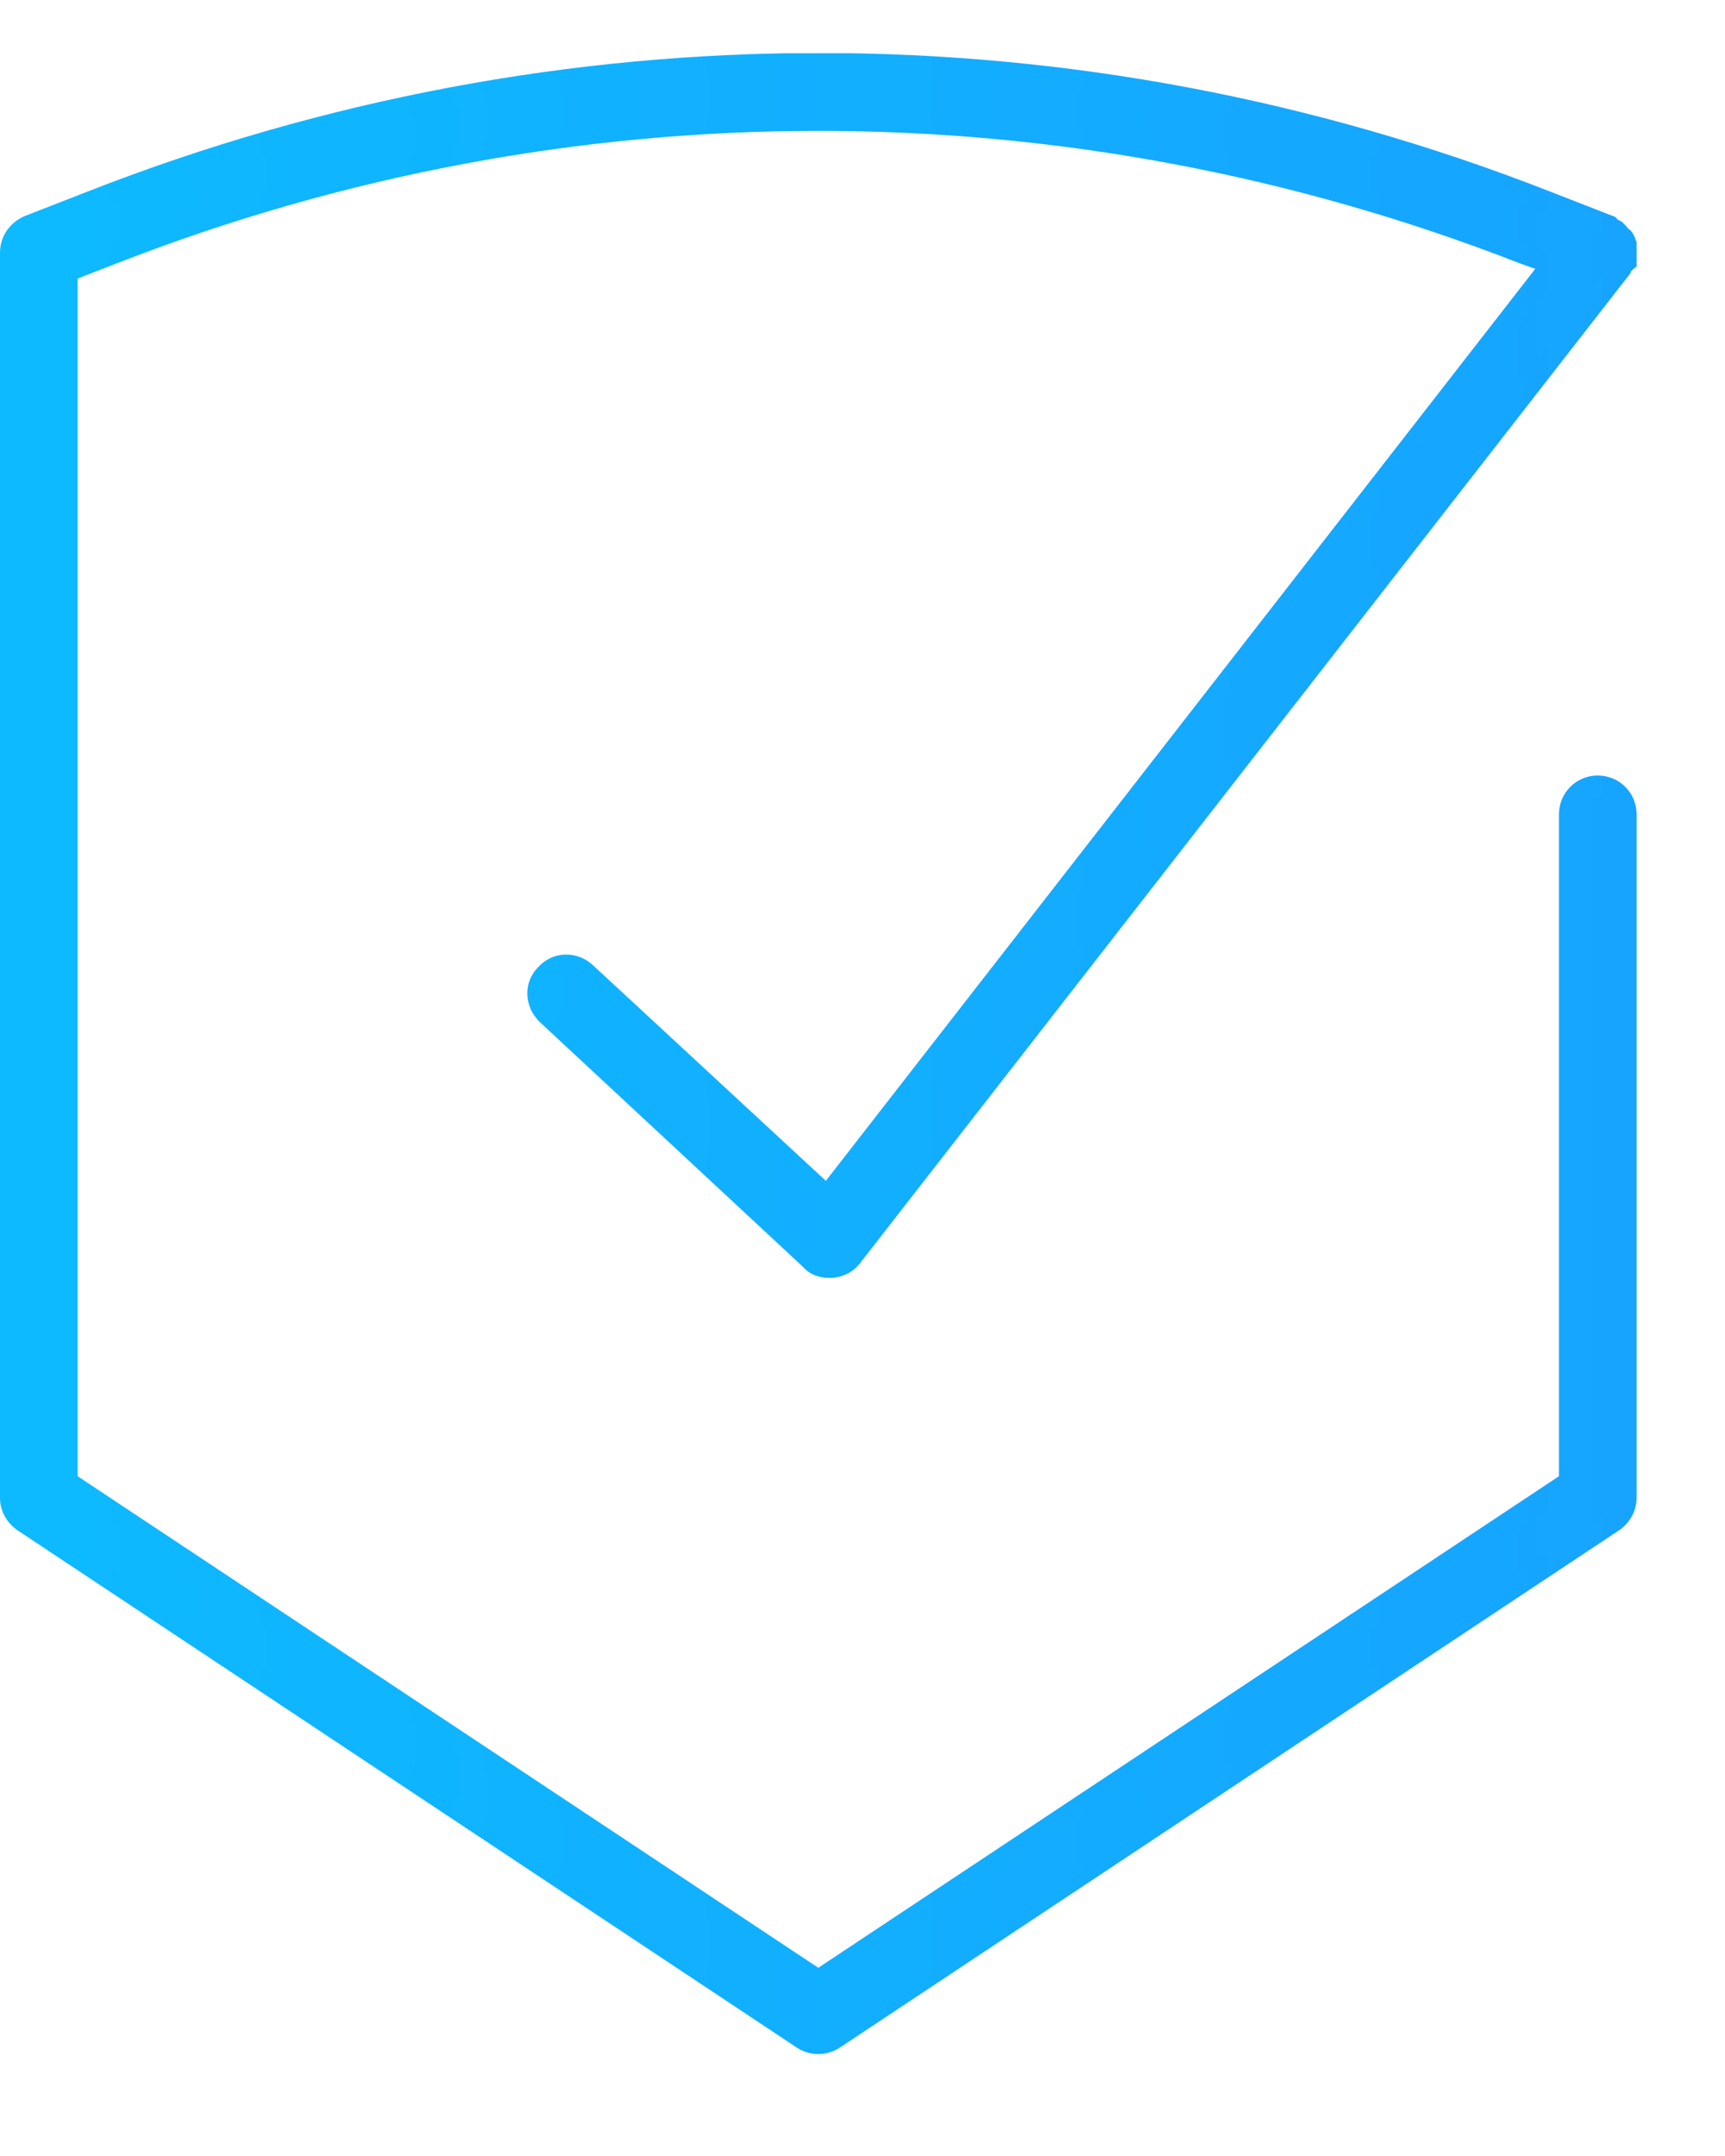
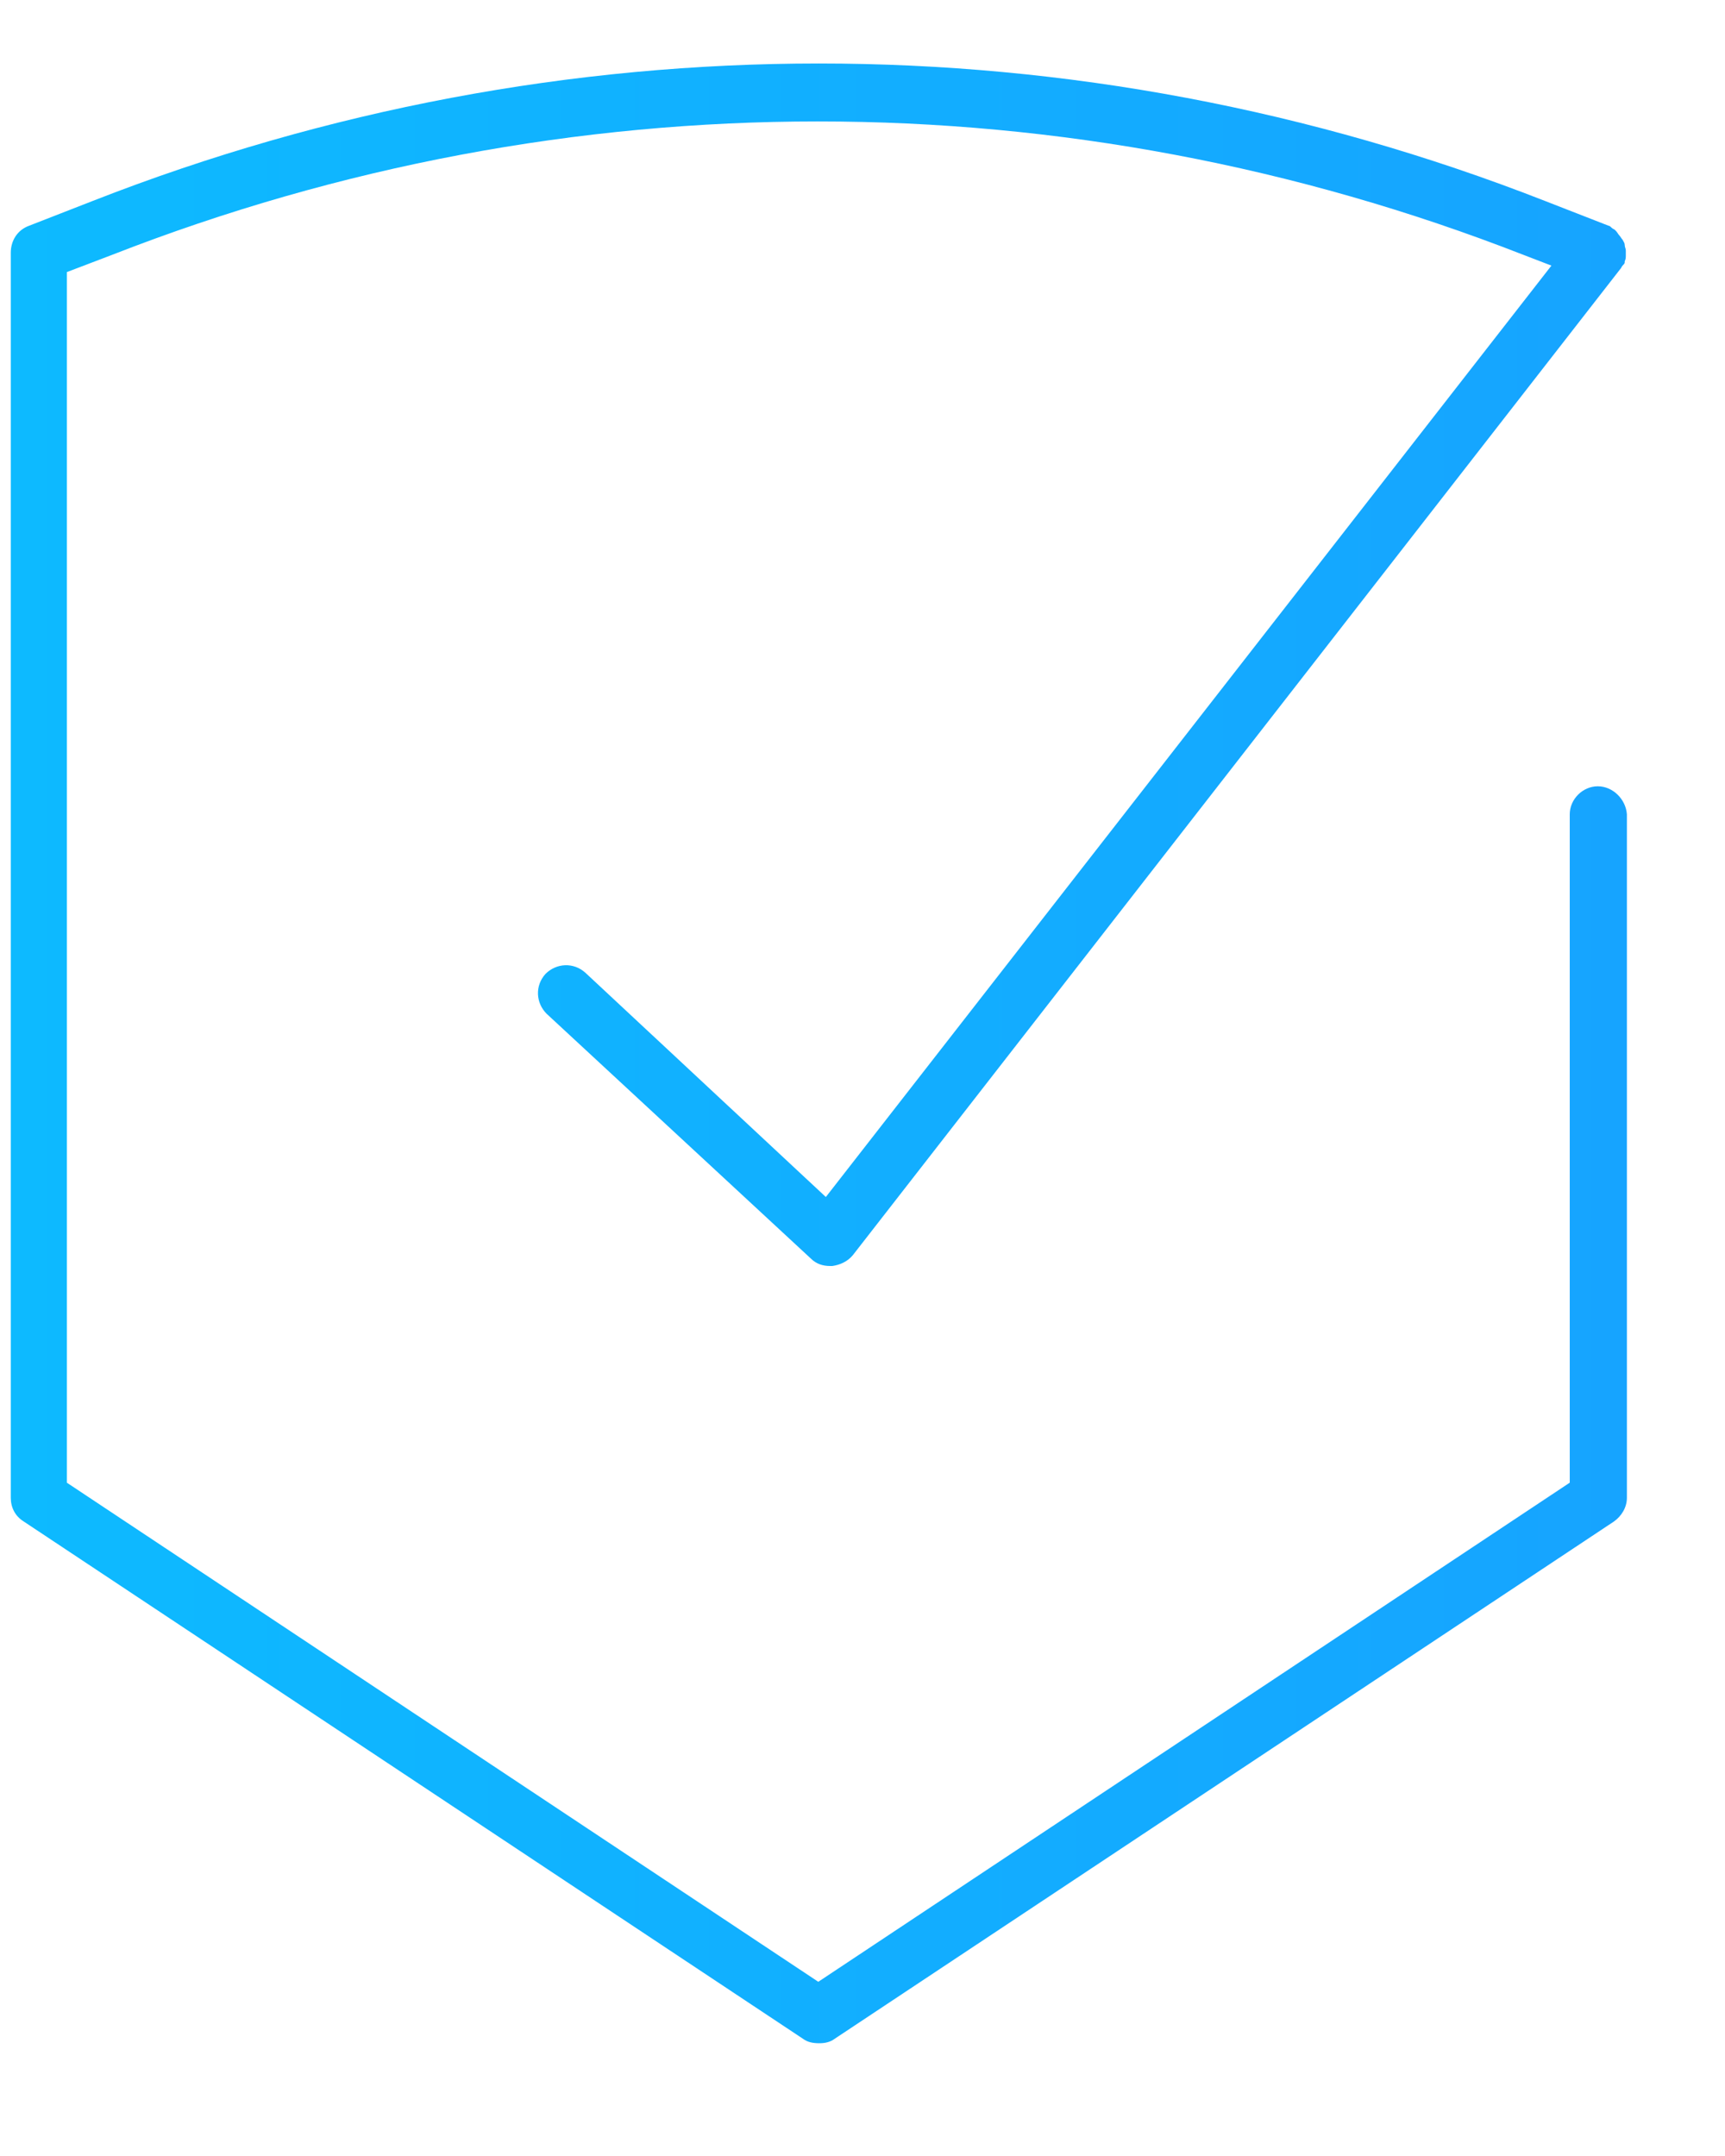
<svg xmlns="http://www.w3.org/2000/svg" width="16" height="20" viewBox="0 0 16 20" fill="none">
  <g clip-path="url(#clip0_3035_8975)">
    <path d="M14.82 7.294C14.68 7.294 14.56 7.414 14.56 7.554V13.754L7.59 18.384L0.62 13.754V2.524L1.04 2.364C5.26 0.714 9.91 0.714 14.13 2.364L14.39 2.464L7.66 11.104L5.43 9.024C5.32 8.924 5.16 8.934 5.06 9.034C4.96 9.144 4.97 9.304 5.07 9.404L7.52 11.674C7.57 11.724 7.63 11.744 7.7 11.744C7.71 11.744 7.71 11.744 7.72 11.744C7.79 11.734 7.86 11.704 7.91 11.644L15.03 2.494C15.04 2.484 15.04 2.474 15.05 2.464C15.06 2.454 15.07 2.444 15.07 2.434V2.424C15.08 2.404 15.08 2.384 15.08 2.374C15.08 2.354 15.08 2.344 15.08 2.324C15.08 2.304 15.07 2.294 15.07 2.274C15.07 2.254 15.06 2.244 15.05 2.224C15.04 2.214 15.03 2.194 15.02 2.184C15.01 2.174 15 2.154 14.99 2.144L14.98 2.134C14.97 2.124 14.96 2.124 14.95 2.114C14.94 2.104 14.93 2.094 14.92 2.094L14.33 1.864C9.99 0.164 5.2 0.164 0.86 1.864L0.27 2.094C0.16 2.134 0.1 2.234 0.1 2.344V13.894C0.1 13.984 0.14 14.064 0.22 14.114L7.45 18.914C7.49 18.944 7.54 18.954 7.6 18.954C7.65 18.954 7.7 18.944 7.74 18.914L14.97 14.114C15.04 14.064 15.09 13.984 15.09 13.894V7.554C15.08 7.414 14.96 7.294 14.82 7.294Z" fill="url(#paint0_linear_3035_8975)" />
-     <path d="M7.59 19.054C7.52 19.054 7.45 19.034 7.39 18.994L0.16 14.194C0.06 14.124 0 14.014 0 13.894V2.344C0 2.194 0.09 2.064 0.23 2.004L0.82 1.774C5.19 0.064 10 0.064 14.37 1.774L14.96 2.004C14.97 2.004 15 2.024 15 2.034C15.01 2.044 15.03 2.044 15.05 2.064C15.06 2.074 15.07 2.084 15.08 2.094C15.09 2.104 15.1 2.124 15.12 2.134C15.14 2.154 15.15 2.174 15.16 2.194C15.17 2.214 15.17 2.234 15.18 2.244C15.19 2.284 15.19 2.304 15.2 2.324C15.2 2.344 15.2 2.364 15.2 2.384C15.2 2.414 15.19 2.434 15.19 2.464C15.15 2.494 15.14 2.504 15.13 2.514C15.13 2.524 15.11 2.554 15.1 2.564L7.98 11.714C7.92 11.794 7.83 11.844 7.72 11.854H7.69C7.6 11.854 7.51 11.824 7.45 11.754L5.01 9.484C4.86 9.344 4.85 9.114 4.99 8.974C5.12 8.824 5.35 8.814 5.5 8.954L7.66 10.954L14.24 2.494L14.1 2.444C9.9 0.804 5.28 0.804 1.08 2.444L0.72 2.584V13.694L7.59 18.254L14.46 13.694V7.554C14.46 7.354 14.62 7.194 14.82 7.194C15.02 7.194 15.18 7.354 15.18 7.554V13.894C15.18 14.014 15.12 14.124 15.02 14.194L7.79 18.994C7.73 19.034 7.66 19.054 7.59 19.054ZM7.59 0.694C5.32 0.694 3.05 1.114 0.89 1.964L0.3 2.184C0.24 2.214 0.2 2.274 0.2 2.344V13.894C0.2 13.954 0.23 14.004 0.27 14.034L7.5 18.834C7.55 18.874 7.63 18.874 7.68 18.834L14.91 14.034C14.96 14.004 14.98 13.954 14.98 13.894V7.554C14.98 7.464 14.91 7.394 14.82 7.394C14.73 7.394 14.66 7.464 14.66 7.554V13.754C14.66 13.784 14.64 13.814 14.62 13.834L7.65 18.464C7.62 18.484 7.57 18.484 7.54 18.464L0.57 13.834C0.54 13.814 0.53 13.784 0.53 13.754V2.524C0.53 2.484 0.55 2.444 0.59 2.434L1.01 2.274C5.25 0.614 9.93 0.614 14.17 2.274L14.43 2.374C14.46 2.384 14.48 2.414 14.49 2.444C14.5 2.474 14.49 2.504 14.47 2.534L7.74 11.174C7.73 11.184 7.7 11.194 7.68 11.194C7.65 11.194 7.63 11.184 7.61 11.164L5.36 9.094C5.3 9.034 5.19 9.034 5.13 9.104C5.07 9.174 5.07 9.274 5.14 9.334L7.59 11.604C7.62 11.634 7.66 11.644 7.7 11.644C7.76 11.644 7.8 11.614 7.83 11.584L14.95 2.434C14.95 2.424 14.95 2.424 14.96 2.414C14.96 2.414 14.97 2.404 14.97 2.394V2.384C14.97 2.374 14.97 2.364 14.97 2.354V2.324V2.294L14.96 2.264L14.94 2.244C14.93 2.234 14.92 2.224 14.92 2.214C14.92 2.214 14.92 2.214 14.91 2.204C14.9 2.204 14.89 2.194 14.89 2.194C14.88 2.184 14.87 2.184 14.87 2.174L14.29 1.944C12.13 1.114 9.86 0.694 7.59 0.694Z" fill="url(#paint1_linear_3035_8975)" />
  </g>
  <defs>
    <linearGradient id="paint0_linear_3035_8975" x1="0.1" y1="9.927" x2="15.09" y2="9.927" gradientUnits="userSpaceOnUse">
      <stop stop-color="#0DBAFF" />
      <stop offset="1" stop-color="#16A4FF" />
    </linearGradient>
    <linearGradient id="paint1_linear_3035_8975" x1="-1.06823e-07" y1="9.93" x2="15.2" y2="9.93" gradientUnits="userSpaceOnUse">
      <stop stop-color="#0DBAFF" />
      <stop offset="1" stop-color="#16A4FF" />
    </linearGradient>
    <clipPath id="clip0_3035_8975">
      <rect width="15.18" height="18.56" fill="white" transform="translate(0 0.494)" />
    </clipPath>
  </defs>
</svg>